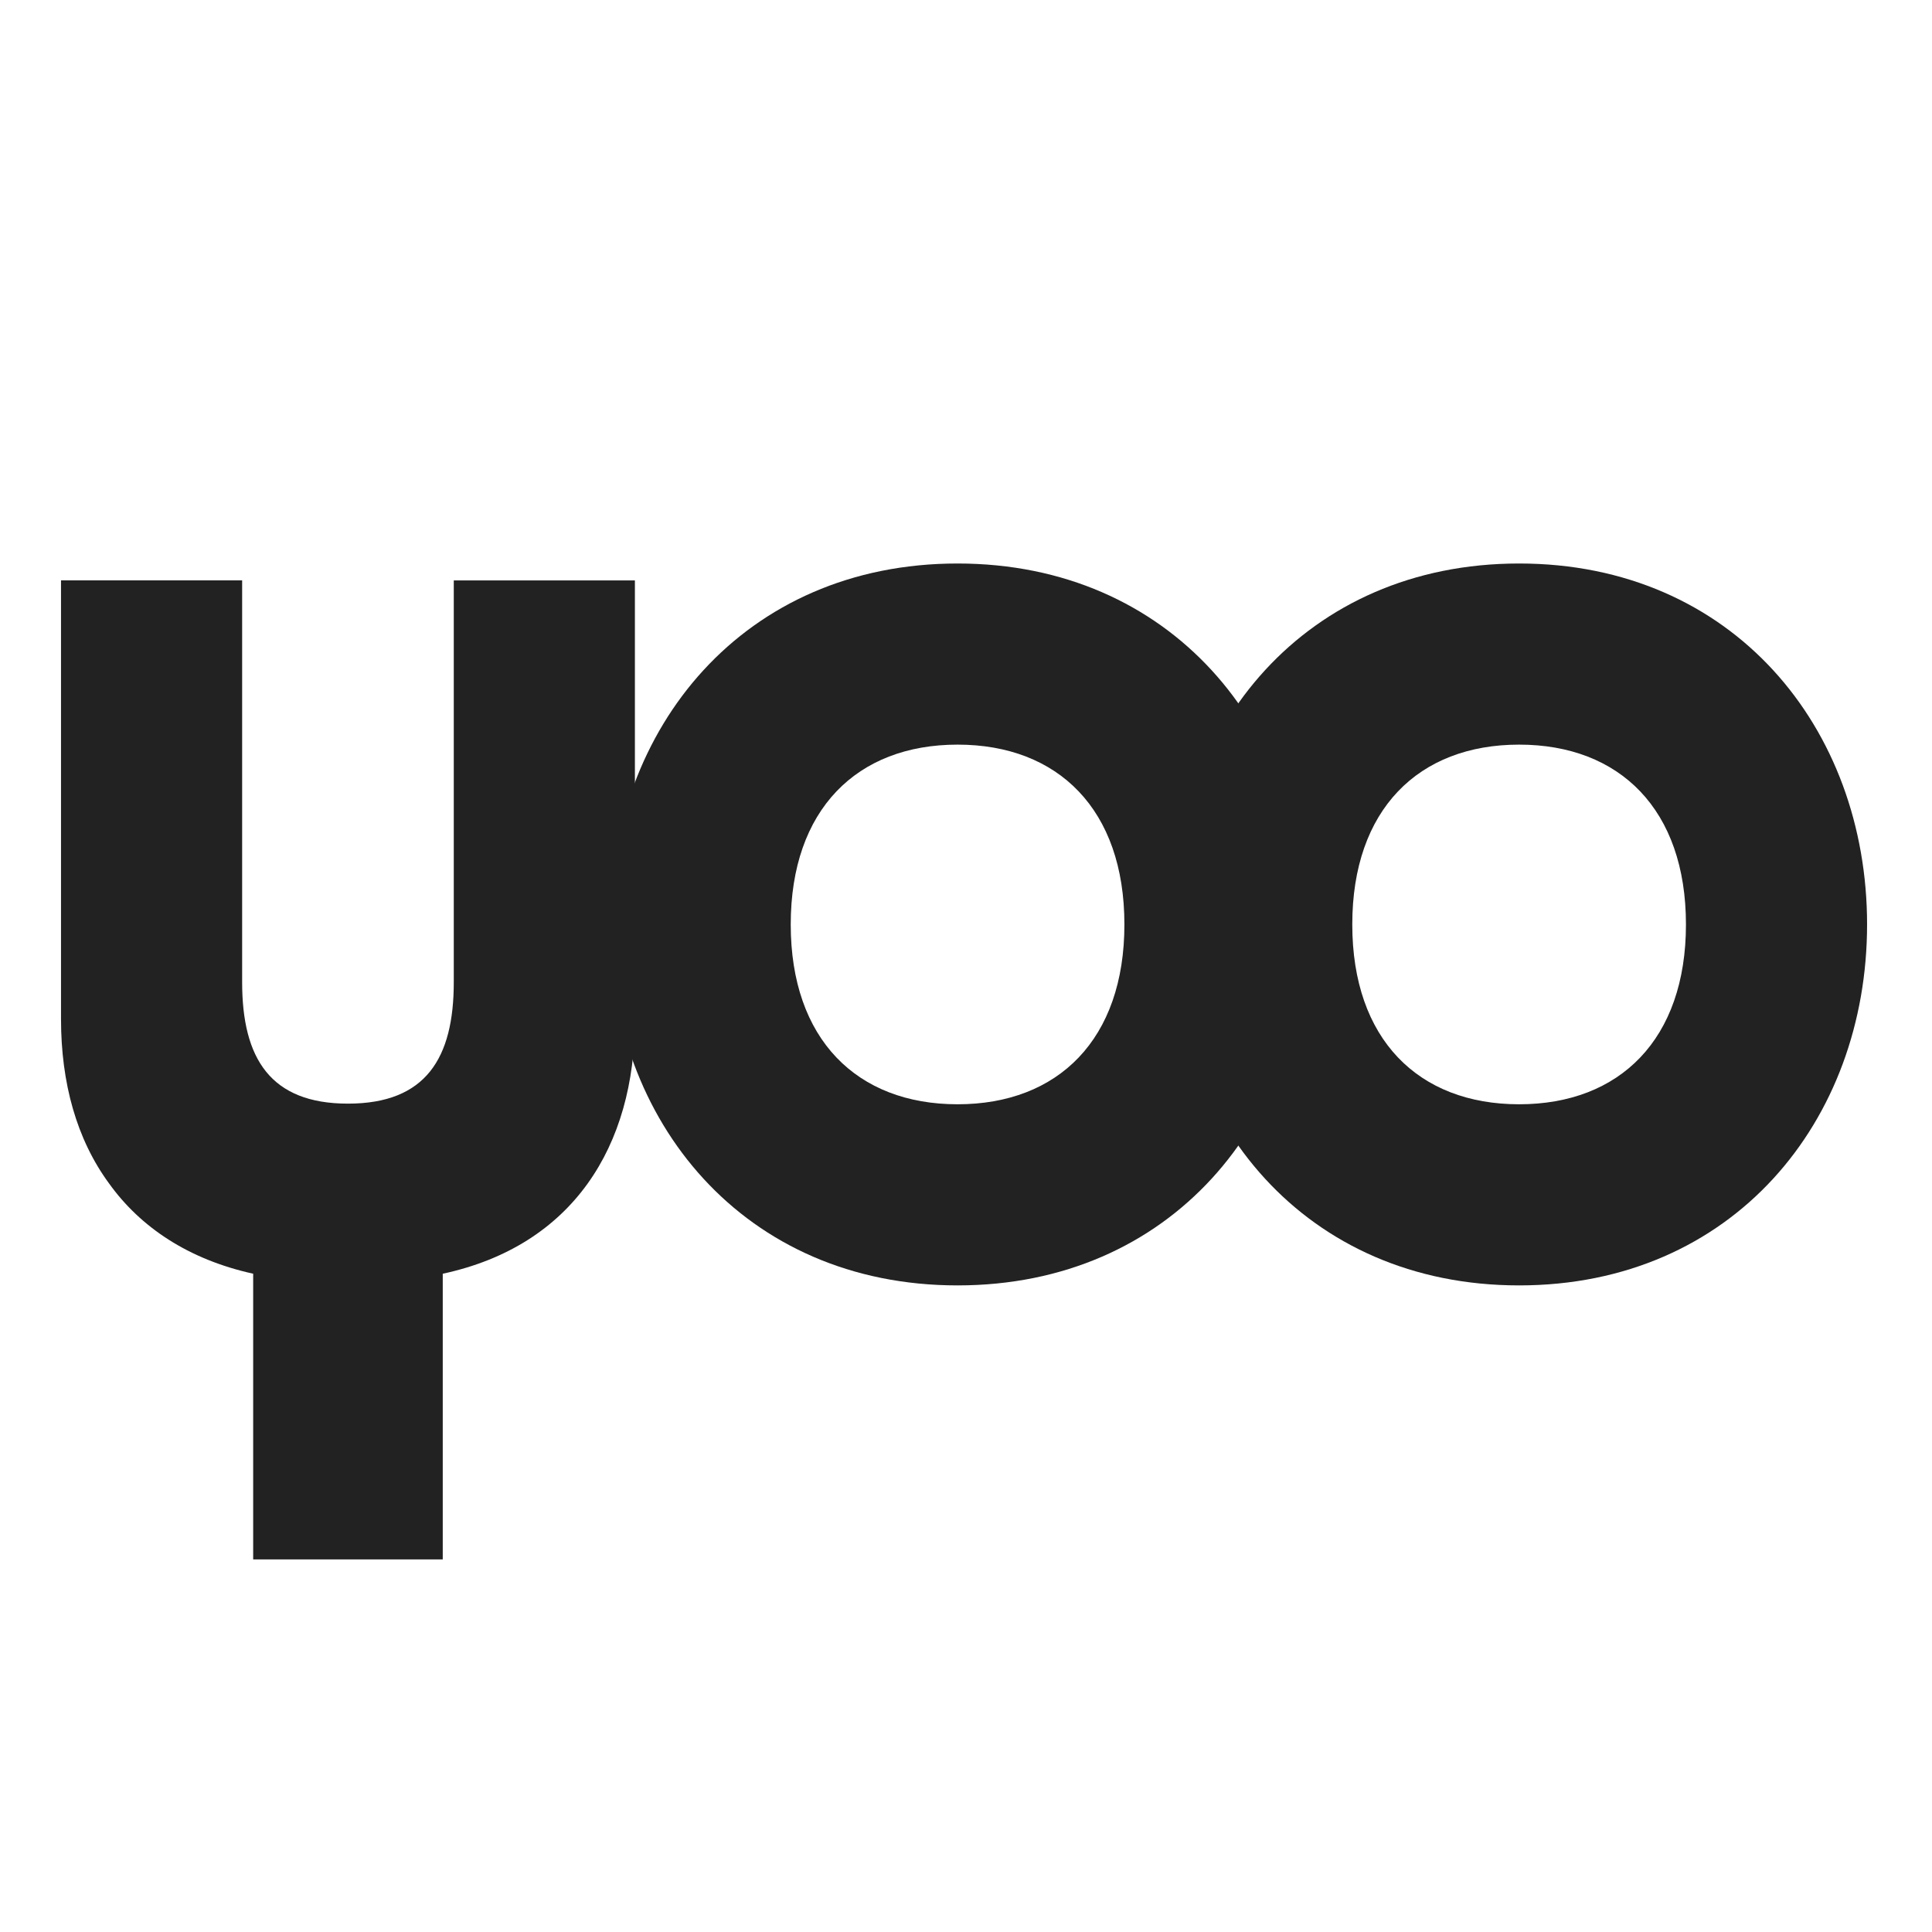
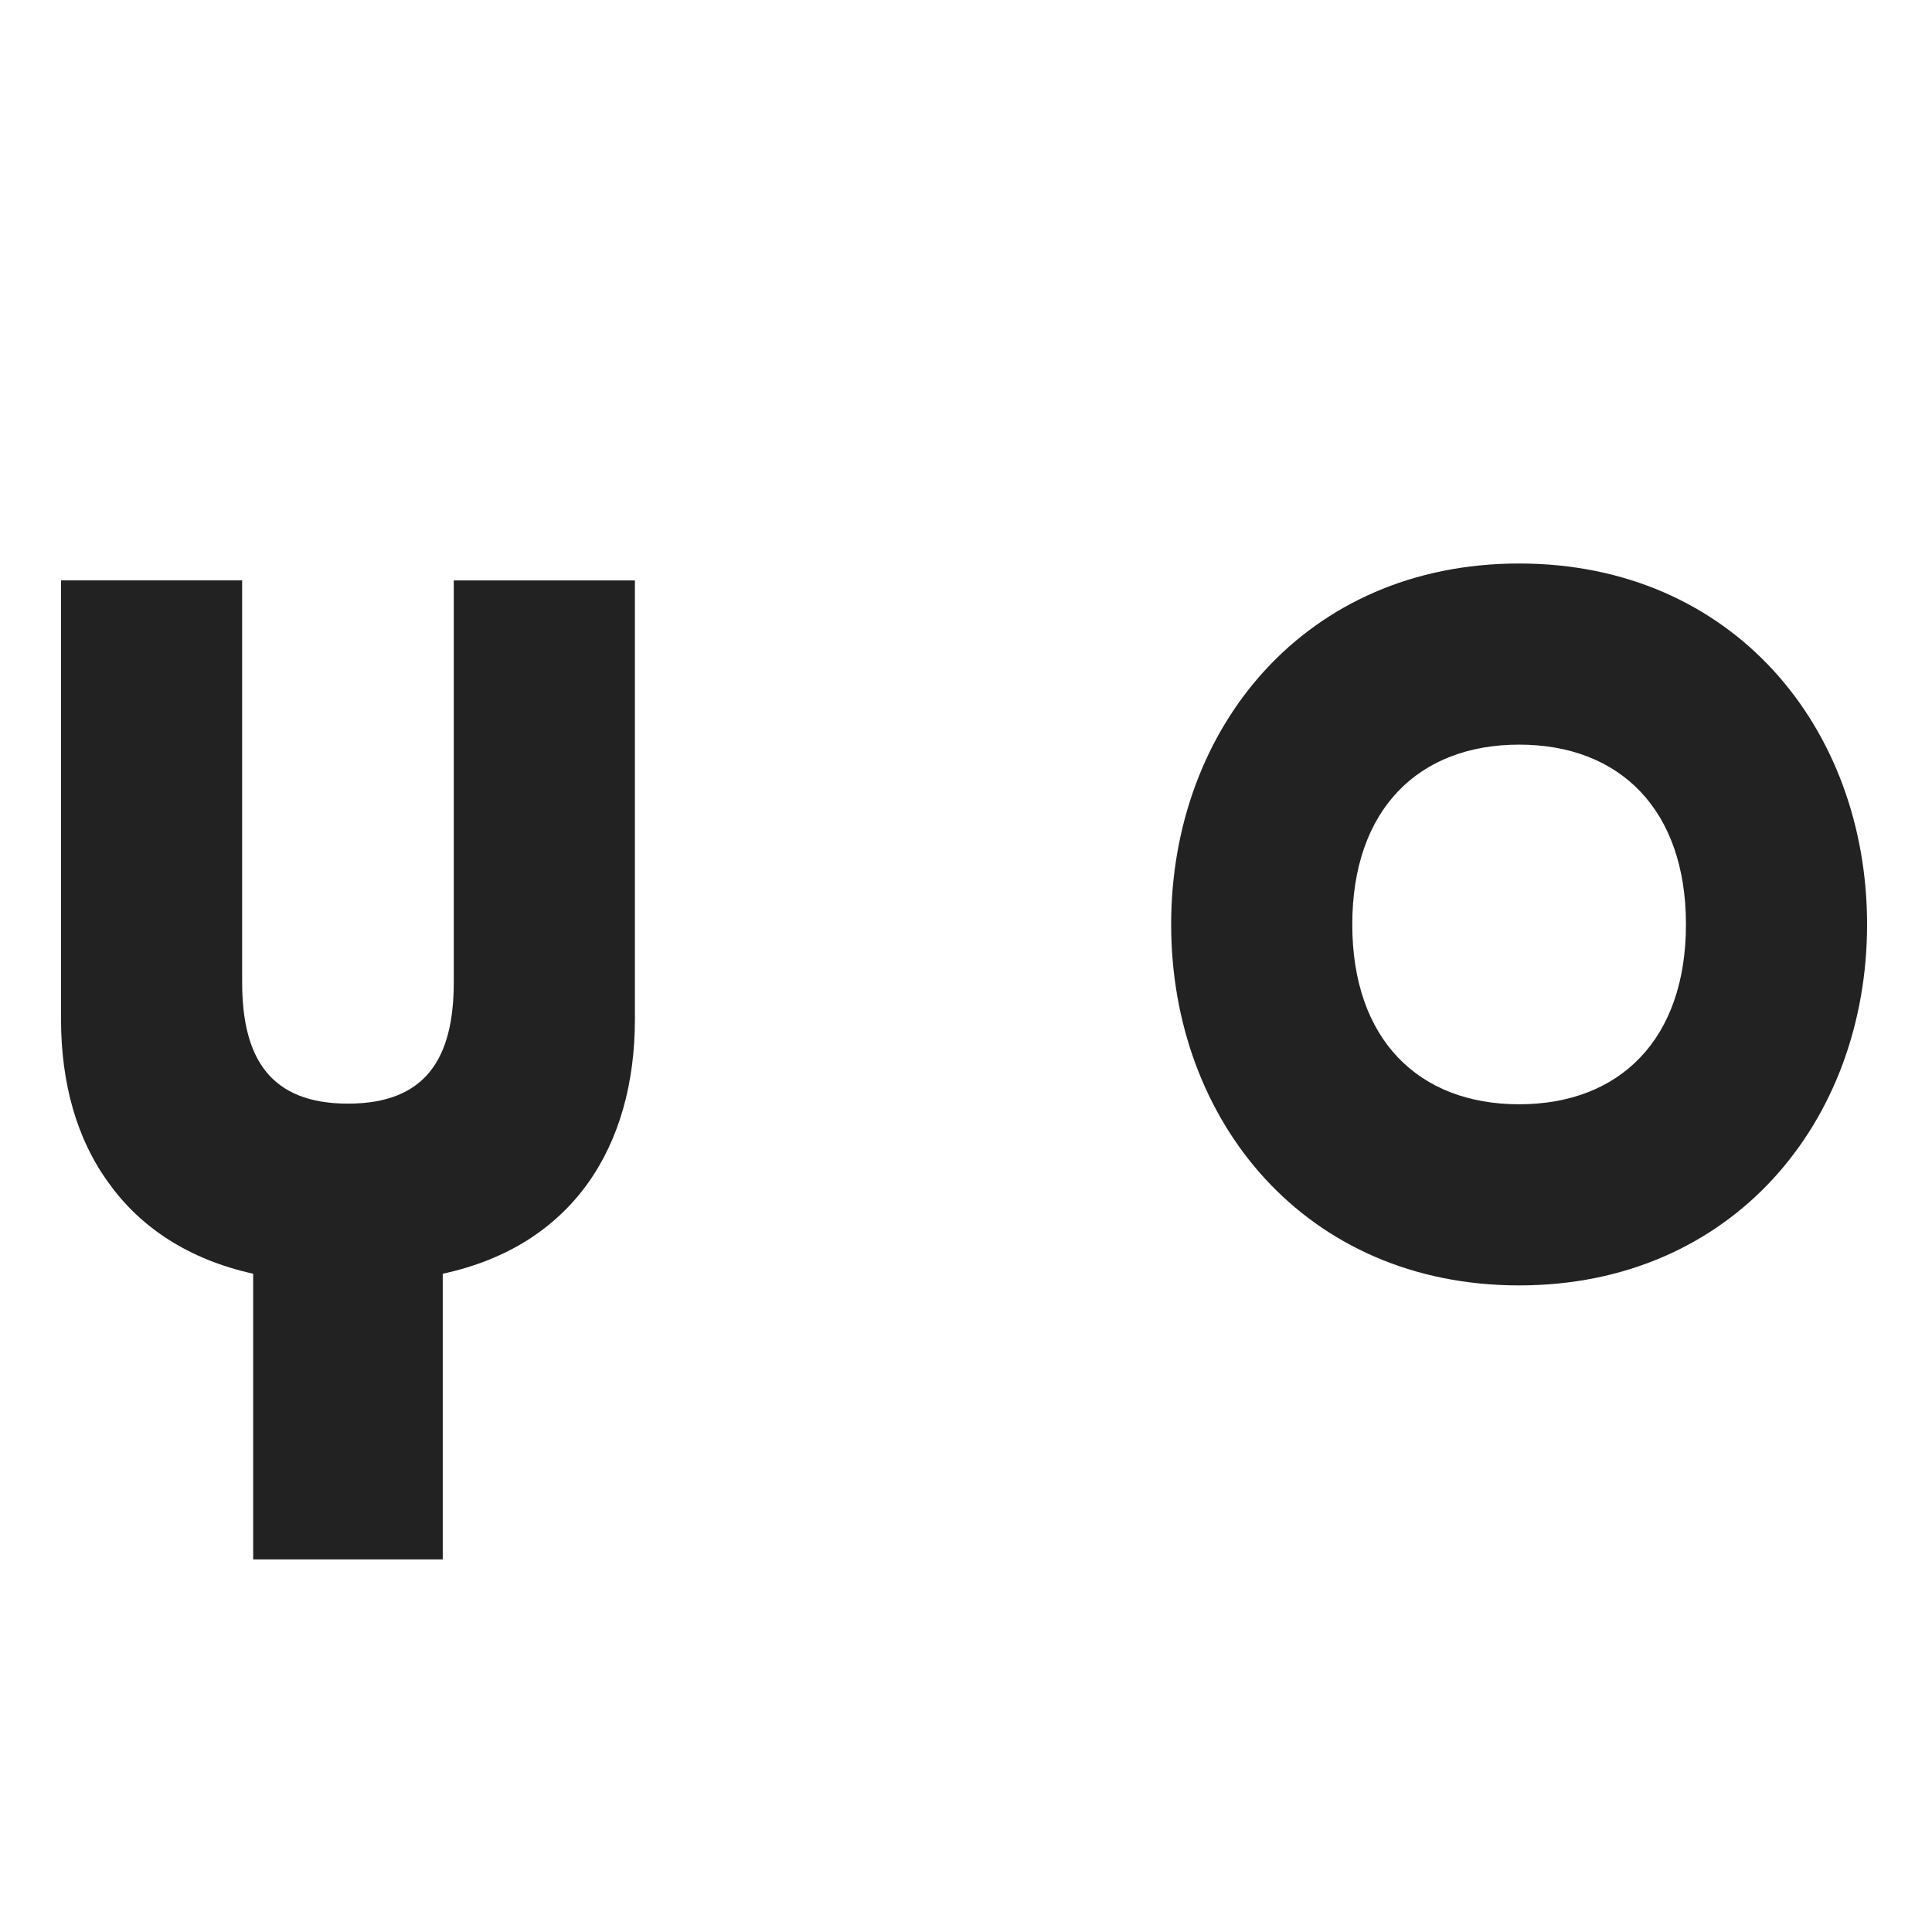
<svg xmlns="http://www.w3.org/2000/svg" width="96" height="96" viewBox="0 0 96 96">
  <style>
        path { fill: #222; }
        @media (prefers-color-scheme: dark) {
            path { fill: #fff; }
        }
    </style>
  <path d="M92.774 45.935c0 9.775-6.677 17.936-17.29 17.936s-17.29-8.161-17.29-17.936C58.194 36.161 64.87 28 75.484 28s17.29 8.161 17.29 17.935zm-25.58 0c0 5.71 3.29 8.936 8.29 8.936 5 0 8.29-3.226 8.29-8.936S80.484 37 75.484 37c-5 0-8.29 3.226-8.29 8.935z" fill-rule="nonzero" />
-   <path d="M64.871 45.935c0 9.775-6.677 17.936-17.29 17.936S30.29 55.71 30.29 45.935C30.29 36.161 36.967 28 47.58 28s17.29 8.161 17.29 17.935zm-25.58 0c0 5.71 3.29 8.936 8.29 8.936 5 0 8.29-3.226 8.29-8.936S52.581 37 47.581 37c-5 0-8.29 3.226-8.29 8.935z" fill-rule="nonzero" />
  <path d="M12.032 28.839v19.967c0 3.807 1.42 6.033 5.258 6.033 3.871 0 5.258-2.258 5.258-6.033V28.84h9v21.806c0 6.323-3.096 11.258-9.548 12.645v14.194h-9.42V63.29c-3.225-.71-5.612-2.322-7.16-4.484-1.614-2.193-2.388-5-2.388-8.16V28.838h9z" fill-rule="nonzero" />
</svg>